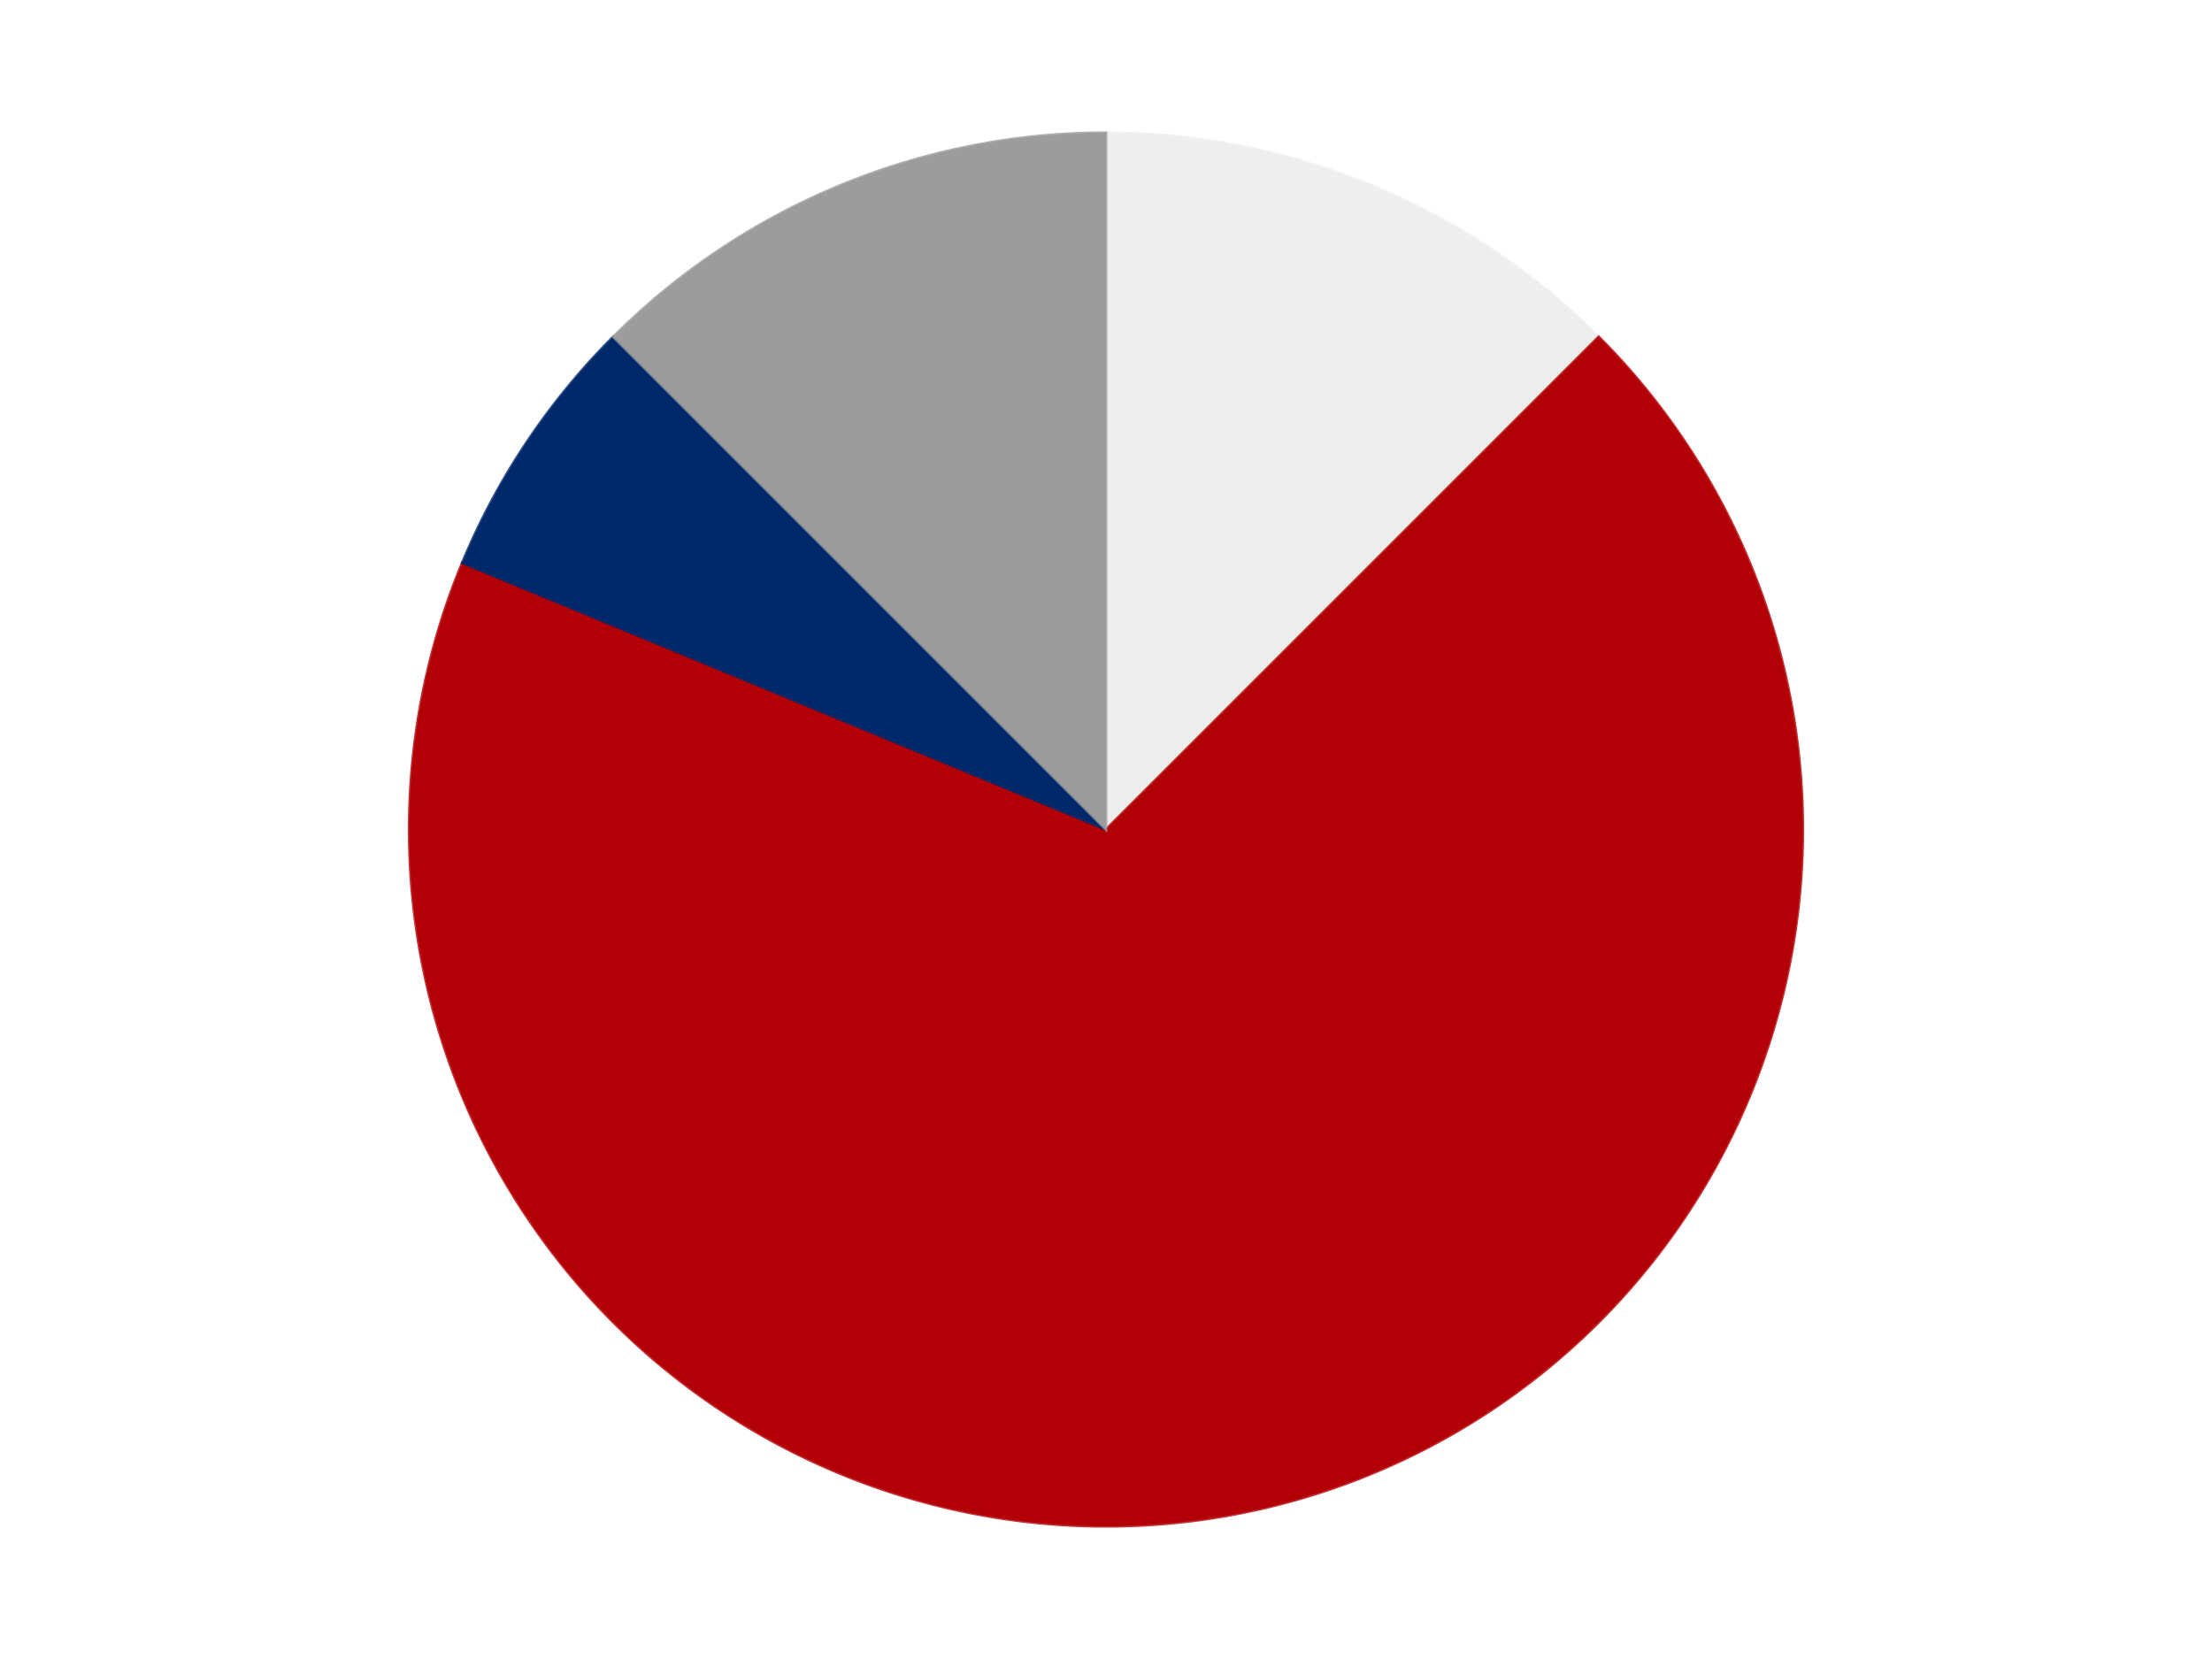
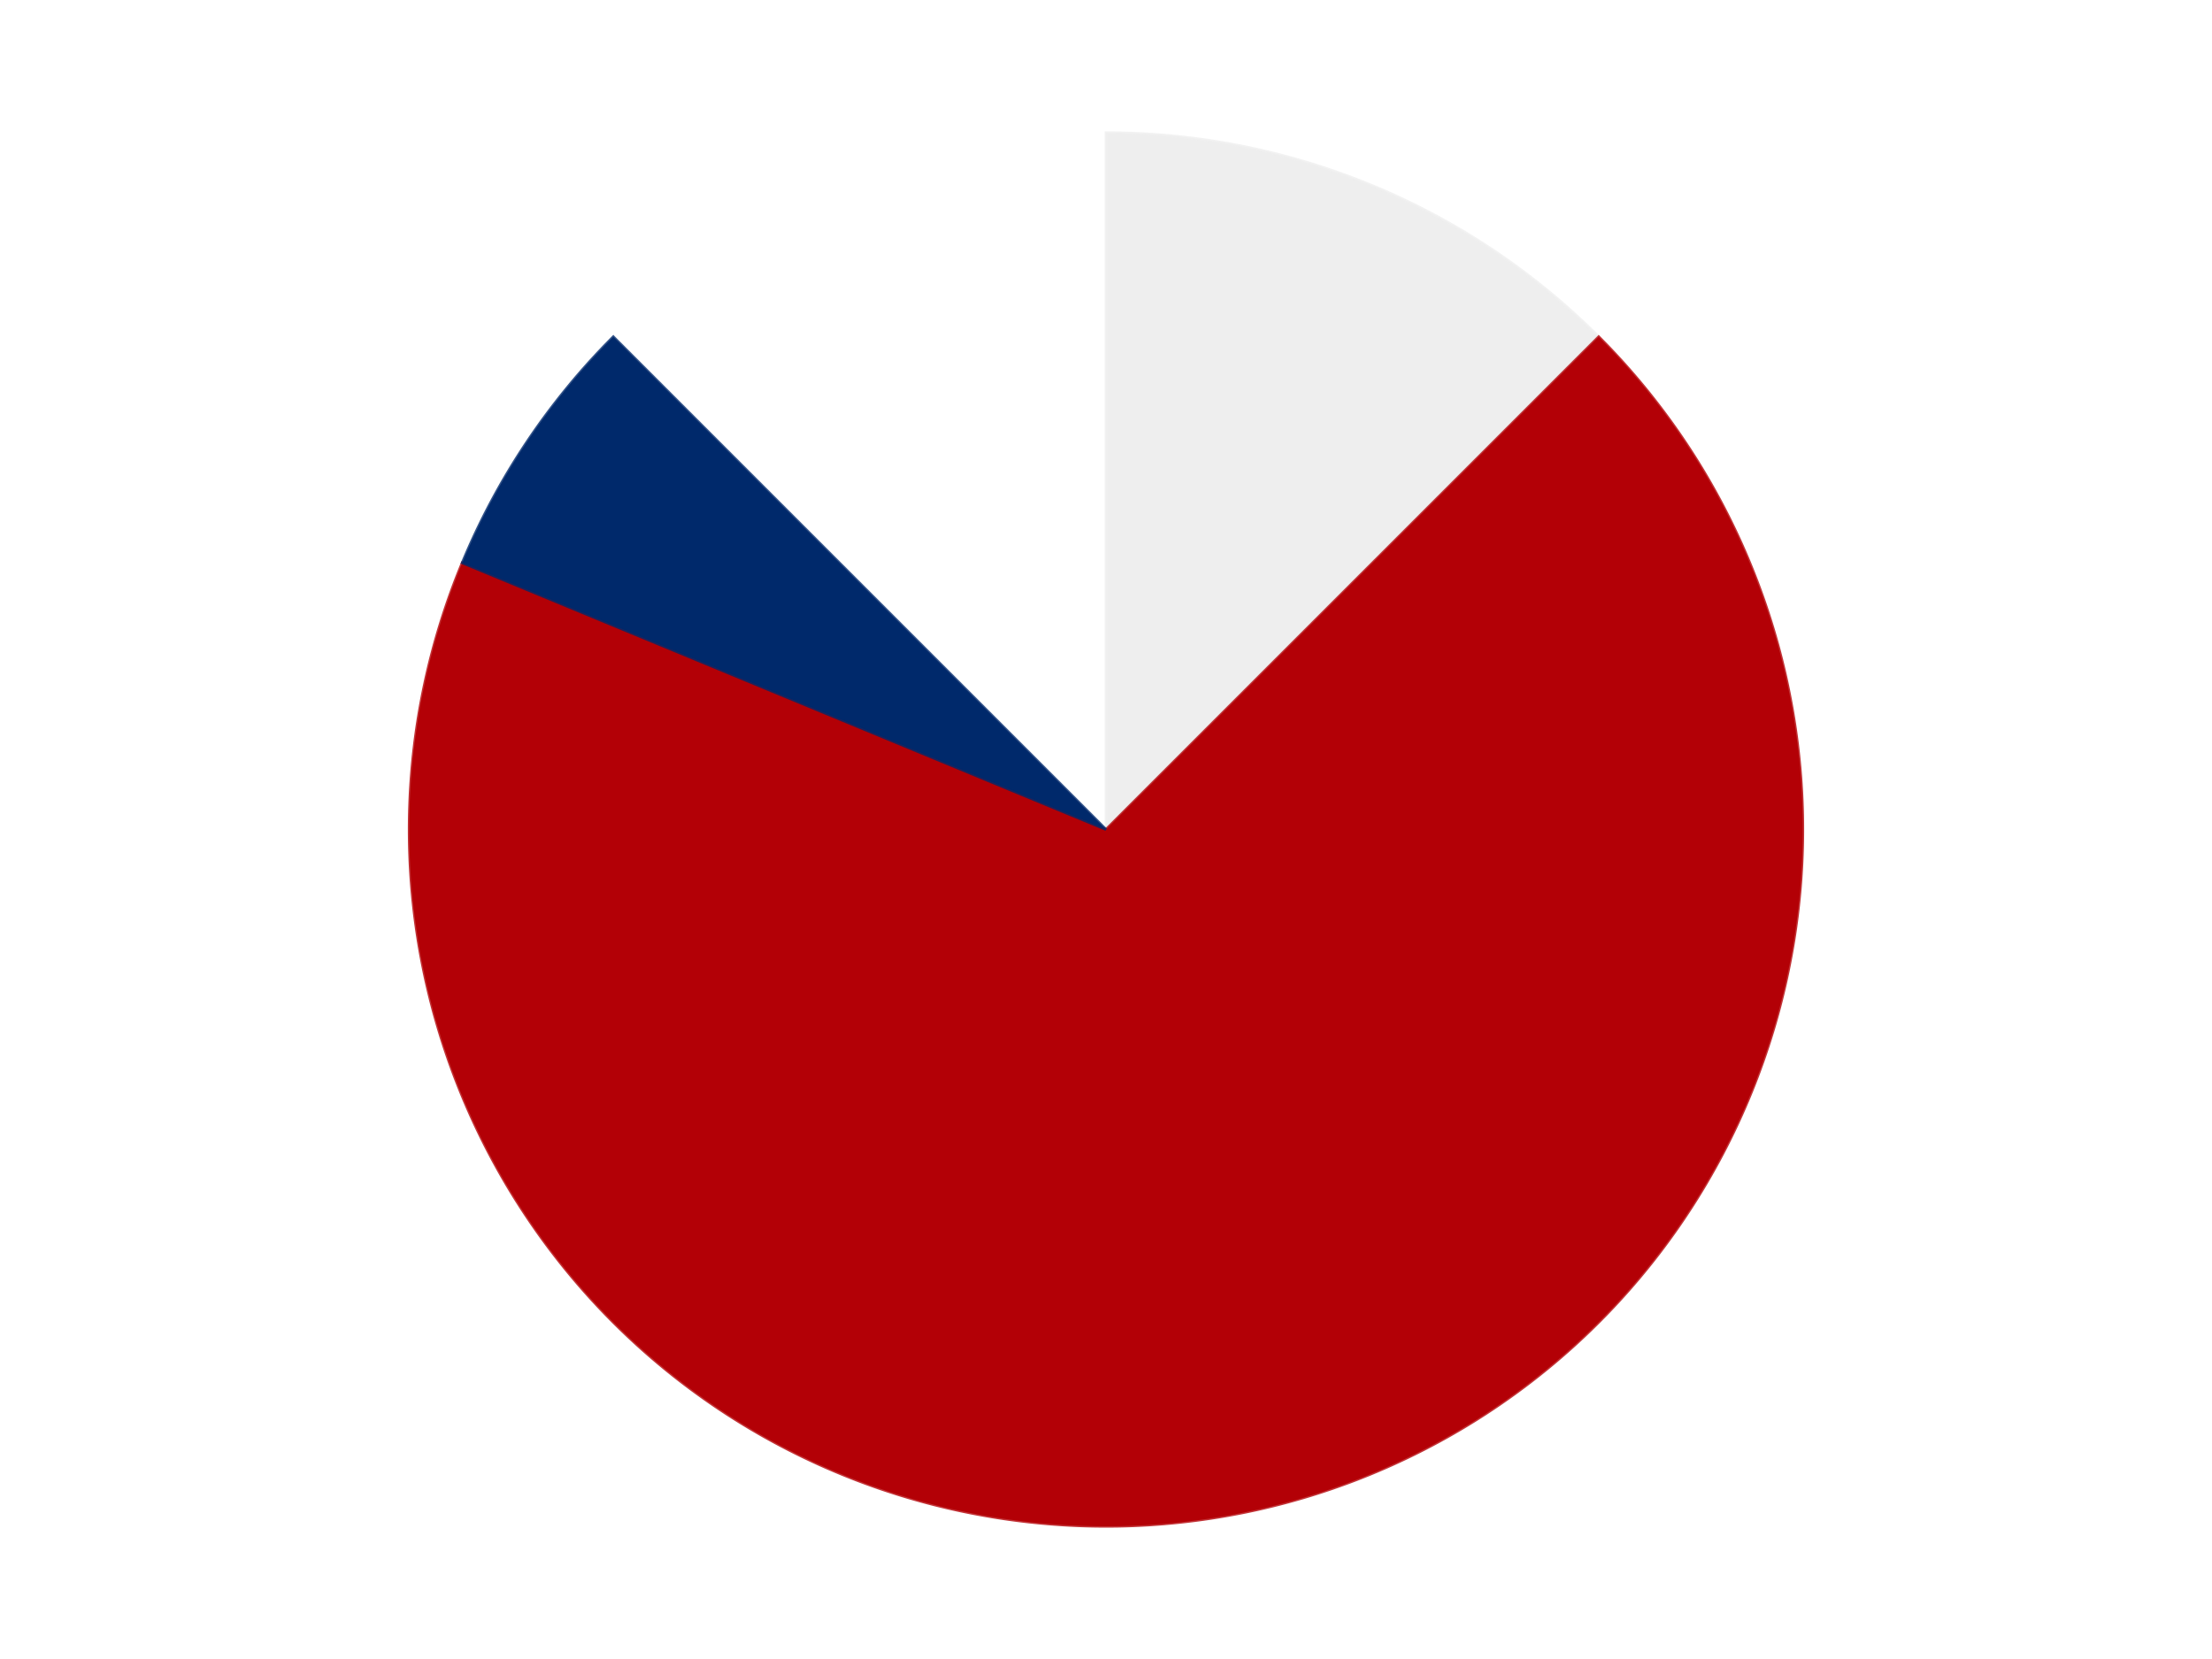
<svg xmlns="http://www.w3.org/2000/svg" xmlns:xlink="http://www.w3.org/1999/xlink" id="chart-6c8de0c1-fe70-4ef9-a4fa-ff0b15230886" class="pygal-chart" viewBox="0 0 800 600">
  <defs>
    <style type="text/css">#chart-6c8de0c1-fe70-4ef9-a4fa-ff0b15230886{-webkit-user-select:none;-webkit-font-smoothing:antialiased;font-family:Consolas,"Liberation Mono",Menlo,Courier,monospace}#chart-6c8de0c1-fe70-4ef9-a4fa-ff0b15230886 .title{font-family:Consolas,"Liberation Mono",Menlo,Courier,monospace;font-size:16px}#chart-6c8de0c1-fe70-4ef9-a4fa-ff0b15230886 .legends .legend text{font-family:Consolas,"Liberation Mono",Menlo,Courier,monospace;font-size:14px}#chart-6c8de0c1-fe70-4ef9-a4fa-ff0b15230886 .axis text{font-family:Consolas,"Liberation Mono",Menlo,Courier,monospace;font-size:10px}#chart-6c8de0c1-fe70-4ef9-a4fa-ff0b15230886 .axis text.major{font-family:Consolas,"Liberation Mono",Menlo,Courier,monospace;font-size:10px}#chart-6c8de0c1-fe70-4ef9-a4fa-ff0b15230886 .text-overlay text.value{font-family:Consolas,"Liberation Mono",Menlo,Courier,monospace;font-size:16px}#chart-6c8de0c1-fe70-4ef9-a4fa-ff0b15230886 .text-overlay text.label{font-family:Consolas,"Liberation Mono",Menlo,Courier,monospace;font-size:10px}#chart-6c8de0c1-fe70-4ef9-a4fa-ff0b15230886 .tooltip{font-family:Consolas,"Liberation Mono",Menlo,Courier,monospace;font-size:14px}#chart-6c8de0c1-fe70-4ef9-a4fa-ff0b15230886 text.no_data{font-family:Consolas,"Liberation Mono",Menlo,Courier,monospace;font-size:64px}
#chart-6c8de0c1-fe70-4ef9-a4fa-ff0b15230886{background-color:transparent}#chart-6c8de0c1-fe70-4ef9-a4fa-ff0b15230886 path,#chart-6c8de0c1-fe70-4ef9-a4fa-ff0b15230886 line,#chart-6c8de0c1-fe70-4ef9-a4fa-ff0b15230886 rect,#chart-6c8de0c1-fe70-4ef9-a4fa-ff0b15230886 circle{-webkit-transition:150ms;-moz-transition:150ms;transition:150ms}#chart-6c8de0c1-fe70-4ef9-a4fa-ff0b15230886 .graph &gt; .background{fill:transparent}#chart-6c8de0c1-fe70-4ef9-a4fa-ff0b15230886 .plot &gt; .background{fill:transparent}#chart-6c8de0c1-fe70-4ef9-a4fa-ff0b15230886 .graph{fill:rgba(0,0,0,.87)}#chart-6c8de0c1-fe70-4ef9-a4fa-ff0b15230886 text.no_data{fill:rgba(0,0,0,1)}#chart-6c8de0c1-fe70-4ef9-a4fa-ff0b15230886 .title{fill:rgba(0,0,0,1)}#chart-6c8de0c1-fe70-4ef9-a4fa-ff0b15230886 .legends .legend text{fill:rgba(0,0,0,.87)}#chart-6c8de0c1-fe70-4ef9-a4fa-ff0b15230886 .legends .legend:hover text{fill:rgba(0,0,0,1)}#chart-6c8de0c1-fe70-4ef9-a4fa-ff0b15230886 .axis .line{stroke:rgba(0,0,0,1)}#chart-6c8de0c1-fe70-4ef9-a4fa-ff0b15230886 .axis .guide.line{stroke:rgba(0,0,0,.54)}#chart-6c8de0c1-fe70-4ef9-a4fa-ff0b15230886 .axis .major.line{stroke:rgba(0,0,0,.87)}#chart-6c8de0c1-fe70-4ef9-a4fa-ff0b15230886 .axis text.major{fill:rgba(0,0,0,1)}#chart-6c8de0c1-fe70-4ef9-a4fa-ff0b15230886 .axis.y .guides:hover .guide.line,#chart-6c8de0c1-fe70-4ef9-a4fa-ff0b15230886 .line-graph .axis.x .guides:hover .guide.line,#chart-6c8de0c1-fe70-4ef9-a4fa-ff0b15230886 .stackedline-graph .axis.x .guides:hover .guide.line,#chart-6c8de0c1-fe70-4ef9-a4fa-ff0b15230886 .xy-graph .axis.x .guides:hover .guide.line{stroke:rgba(0,0,0,1)}#chart-6c8de0c1-fe70-4ef9-a4fa-ff0b15230886 .axis .guides:hover text{fill:rgba(0,0,0,1)}#chart-6c8de0c1-fe70-4ef9-a4fa-ff0b15230886 .reactive{fill-opacity:1.0;stroke-opacity:.8;stroke-width:1}#chart-6c8de0c1-fe70-4ef9-a4fa-ff0b15230886 .ci{stroke:rgba(0,0,0,.87)}#chart-6c8de0c1-fe70-4ef9-a4fa-ff0b15230886 .reactive.active,#chart-6c8de0c1-fe70-4ef9-a4fa-ff0b15230886 .active .reactive{fill-opacity:0.6;stroke-opacity:.9;stroke-width:4}#chart-6c8de0c1-fe70-4ef9-a4fa-ff0b15230886 .ci .reactive.active{stroke-width:1.5}#chart-6c8de0c1-fe70-4ef9-a4fa-ff0b15230886 .series text{fill:rgba(0,0,0,1)}#chart-6c8de0c1-fe70-4ef9-a4fa-ff0b15230886 .tooltip rect{fill:transparent;stroke:rgba(0,0,0,1);-webkit-transition:opacity 150ms;-moz-transition:opacity 150ms;transition:opacity 150ms}#chart-6c8de0c1-fe70-4ef9-a4fa-ff0b15230886 .tooltip .label{fill:rgba(0,0,0,.87)}#chart-6c8de0c1-fe70-4ef9-a4fa-ff0b15230886 .tooltip .label{fill:rgba(0,0,0,.87)}#chart-6c8de0c1-fe70-4ef9-a4fa-ff0b15230886 .tooltip .legend{font-size:.8em;fill:rgba(0,0,0,.54)}#chart-6c8de0c1-fe70-4ef9-a4fa-ff0b15230886 .tooltip .x_label{font-size:.6em;fill:rgba(0,0,0,1)}#chart-6c8de0c1-fe70-4ef9-a4fa-ff0b15230886 .tooltip .xlink{font-size:.5em;text-decoration:underline}#chart-6c8de0c1-fe70-4ef9-a4fa-ff0b15230886 .tooltip .value{font-size:1.5em}#chart-6c8de0c1-fe70-4ef9-a4fa-ff0b15230886 .bound{font-size:.5em}#chart-6c8de0c1-fe70-4ef9-a4fa-ff0b15230886 .max-value{font-size:.75em;fill:rgba(0,0,0,.54)}#chart-6c8de0c1-fe70-4ef9-a4fa-ff0b15230886 .map-element{fill:transparent;stroke:rgba(0,0,0,.54) !important}#chart-6c8de0c1-fe70-4ef9-a4fa-ff0b15230886 .map-element .reactive{fill-opacity:inherit;stroke-opacity:inherit}#chart-6c8de0c1-fe70-4ef9-a4fa-ff0b15230886 .color-0,#chart-6c8de0c1-fe70-4ef9-a4fa-ff0b15230886 .color-0 a:visited{stroke:#F44336;fill:#F44336}#chart-6c8de0c1-fe70-4ef9-a4fa-ff0b15230886 .color-1,#chart-6c8de0c1-fe70-4ef9-a4fa-ff0b15230886 .color-1 a:visited{stroke:#3F51B5;fill:#3F51B5}#chart-6c8de0c1-fe70-4ef9-a4fa-ff0b15230886 .color-2,#chart-6c8de0c1-fe70-4ef9-a4fa-ff0b15230886 .color-2 a:visited{stroke:#009688;fill:#009688}#chart-6c8de0c1-fe70-4ef9-a4fa-ff0b15230886 .color-3,#chart-6c8de0c1-fe70-4ef9-a4fa-ff0b15230886 .color-3 a:visited{stroke:#FFC107;fill:#FFC107}#chart-6c8de0c1-fe70-4ef9-a4fa-ff0b15230886 .text-overlay .color-0 text{fill:black}#chart-6c8de0c1-fe70-4ef9-a4fa-ff0b15230886 .text-overlay .color-1 text{fill:black}#chart-6c8de0c1-fe70-4ef9-a4fa-ff0b15230886 .text-overlay .color-2 text{fill:black}#chart-6c8de0c1-fe70-4ef9-a4fa-ff0b15230886 .text-overlay .color-3 text{fill:black}
#chart-6c8de0c1-fe70-4ef9-a4fa-ff0b15230886 text.no_data{text-anchor:middle}#chart-6c8de0c1-fe70-4ef9-a4fa-ff0b15230886 .guide.line{fill:none}#chart-6c8de0c1-fe70-4ef9-a4fa-ff0b15230886 .centered{text-anchor:middle}#chart-6c8de0c1-fe70-4ef9-a4fa-ff0b15230886 .title{text-anchor:middle}#chart-6c8de0c1-fe70-4ef9-a4fa-ff0b15230886 .legends .legend text{fill-opacity:1}#chart-6c8de0c1-fe70-4ef9-a4fa-ff0b15230886 .axis.x text{text-anchor:middle}#chart-6c8de0c1-fe70-4ef9-a4fa-ff0b15230886 .axis.x:not(.web) text[transform]{text-anchor:start}#chart-6c8de0c1-fe70-4ef9-a4fa-ff0b15230886 .axis.x:not(.web) text[transform].backwards{text-anchor:end}#chart-6c8de0c1-fe70-4ef9-a4fa-ff0b15230886 .axis.y text{text-anchor:end}#chart-6c8de0c1-fe70-4ef9-a4fa-ff0b15230886 .axis.y text[transform].backwards{text-anchor:start}#chart-6c8de0c1-fe70-4ef9-a4fa-ff0b15230886 .axis.y2 text{text-anchor:start}#chart-6c8de0c1-fe70-4ef9-a4fa-ff0b15230886 .axis.y2 text[transform].backwards{text-anchor:end}#chart-6c8de0c1-fe70-4ef9-a4fa-ff0b15230886 .axis .guide.line{stroke-dasharray:4,4;stroke:black}#chart-6c8de0c1-fe70-4ef9-a4fa-ff0b15230886 .axis .major.guide.line{stroke-dasharray:6,6;stroke:black}#chart-6c8de0c1-fe70-4ef9-a4fa-ff0b15230886 .horizontal .axis.y .guide.line,#chart-6c8de0c1-fe70-4ef9-a4fa-ff0b15230886 .horizontal .axis.y2 .guide.line,#chart-6c8de0c1-fe70-4ef9-a4fa-ff0b15230886 .vertical .axis.x .guide.line{opacity:0}#chart-6c8de0c1-fe70-4ef9-a4fa-ff0b15230886 .horizontal .axis.always_show .guide.line,#chart-6c8de0c1-fe70-4ef9-a4fa-ff0b15230886 .vertical .axis.always_show .guide.line{opacity:1 !important}#chart-6c8de0c1-fe70-4ef9-a4fa-ff0b15230886 .axis.y .guides:hover .guide.line,#chart-6c8de0c1-fe70-4ef9-a4fa-ff0b15230886 .axis.y2 .guides:hover .guide.line,#chart-6c8de0c1-fe70-4ef9-a4fa-ff0b15230886 .axis.x .guides:hover .guide.line{opacity:1}#chart-6c8de0c1-fe70-4ef9-a4fa-ff0b15230886 .axis .guides:hover text{opacity:1}#chart-6c8de0c1-fe70-4ef9-a4fa-ff0b15230886 .nofill{fill:none}#chart-6c8de0c1-fe70-4ef9-a4fa-ff0b15230886 .subtle-fill{fill-opacity:.2}#chart-6c8de0c1-fe70-4ef9-a4fa-ff0b15230886 .dot{stroke-width:1px;fill-opacity:1;stroke-opacity:1}#chart-6c8de0c1-fe70-4ef9-a4fa-ff0b15230886 .dot.active{stroke-width:5px}#chart-6c8de0c1-fe70-4ef9-a4fa-ff0b15230886 .dot.negative{fill:transparent}#chart-6c8de0c1-fe70-4ef9-a4fa-ff0b15230886 text,#chart-6c8de0c1-fe70-4ef9-a4fa-ff0b15230886 tspan{stroke:none !important}#chart-6c8de0c1-fe70-4ef9-a4fa-ff0b15230886 .series text.active{opacity:1}#chart-6c8de0c1-fe70-4ef9-a4fa-ff0b15230886 .tooltip rect{fill-opacity:.95;stroke-width:.5}#chart-6c8de0c1-fe70-4ef9-a4fa-ff0b15230886 .tooltip text{fill-opacity:1}#chart-6c8de0c1-fe70-4ef9-a4fa-ff0b15230886 .showable{visibility:hidden}#chart-6c8de0c1-fe70-4ef9-a4fa-ff0b15230886 .showable.shown{visibility:visible}#chart-6c8de0c1-fe70-4ef9-a4fa-ff0b15230886 .gauge-background{fill:rgba(229,229,229,1);stroke:none}#chart-6c8de0c1-fe70-4ef9-a4fa-ff0b15230886 .bg-lines{stroke:transparent;stroke-width:2px}</style>
    <script type="text/javascript">window.pygal = window.pygal || {};window.pygal.config = window.pygal.config || {};window.pygal.config['6c8de0c1-fe70-4ef9-a4fa-ff0b15230886'] = {"allow_interruptions": false, "box_mode": "extremes", "classes": ["pygal-chart"], "css": ["file://style.css", "file://graph.css"], "defs": [], "disable_xml_declaration": false, "dots_size": 2.5, "dynamic_print_values": false, "explicit_size": false, "fill": false, "force_uri_protocol": "https", "formatter": null, "half_pie": false, "height": 600, "include_x_axis": false, "inner_radius": 0, "interpolate": null, "interpolation_parameters": {}, "interpolation_precision": 250, "inverse_y_axis": false, "js": ["//kozea.github.io/pygal.js/2.0.x/pygal-tooltips.min.js"], "legend_at_bottom": false, "legend_at_bottom_columns": null, "legend_box_size": 12, "logarithmic": false, "margin": 20, "margin_bottom": null, "margin_left": null, "margin_right": null, "margin_top": null, "max_scale": 16, "min_scale": 4, "missing_value_fill_truncation": "x", "no_data_text": "No data", "no_prefix": false, "order_min": null, "pretty_print": false, "print_labels": false, "print_values": false, "print_values_position": "center", "print_zeroes": true, "range": null, "rounded_bars": null, "secondary_range": null, "show_dots": true, "show_legend": false, "show_minor_x_labels": true, "show_minor_y_labels": true, "show_only_major_dots": false, "show_x_guides": false, "show_x_labels": true, "show_y_guides": true, "show_y_labels": true, "spacing": 10, "stack_from_top": false, "strict": false, "stroke": true, "stroke_style": null, "style": {"background": "transparent", "ci_colors": [], "colors": ["#F44336", "#3F51B5", "#009688", "#FFC107", "#FF5722", "#9C27B0", "#03A9F4", "#8BC34A", "#FF9800", "#E91E63", "#2196F3", "#4CAF50", "#FFEB3B", "#673AB7", "#00BCD4", "#CDDC39", "#9E9E9E", "#607D8B"], "dot_opacity": "1", "font_family": "Consolas, \"Liberation Mono\", Menlo, Courier, monospace", "foreground": "rgba(0, 0, 0, .87)", "foreground_strong": "rgba(0, 0, 0, 1)", "foreground_subtle": "rgba(0, 0, 0, .54)", "guide_stroke_color": "black", "guide_stroke_dasharray": "4,4", "label_font_family": "Consolas, \"Liberation Mono\", Menlo, Courier, monospace", "label_font_size": 10, "legend_font_family": "Consolas, \"Liberation Mono\", Menlo, Courier, monospace", "legend_font_size": 14, "major_guide_stroke_color": "black", "major_guide_stroke_dasharray": "6,6", "major_label_font_family": "Consolas, \"Liberation Mono\", Menlo, Courier, monospace", "major_label_font_size": 10, "no_data_font_family": "Consolas, \"Liberation Mono\", Menlo, Courier, monospace", "no_data_font_size": 64, "opacity": "1.0", "opacity_hover": "0.6", "plot_background": "transparent", "stroke_opacity": ".8", "stroke_opacity_hover": ".9", "stroke_width": "1", "stroke_width_hover": "4", "title_font_family": "Consolas, \"Liberation Mono\", Menlo, Courier, monospace", "title_font_size": 16, "tooltip_font_family": "Consolas, \"Liberation Mono\", Menlo, Courier, monospace", "tooltip_font_size": 14, "transition": "150ms", "value_background": "rgba(229, 229, 229, 1)", "value_colors": [], "value_font_family": "Consolas, \"Liberation Mono\", Menlo, Courier, monospace", "value_font_size": 16, "value_label_font_family": "Consolas, \"Liberation Mono\", Menlo, Courier, monospace", "value_label_font_size": 10}, "title": null, "tooltip_border_radius": 0, "tooltip_fancy_mode": true, "truncate_label": null, "truncate_legend": null, "width": 800, "x_label_rotation": 0, "x_labels": null, "x_labels_major": null, "x_labels_major_count": null, "x_labels_major_every": null, "x_title": null, "xrange": null, "y_label_rotation": 0, "y_labels": null, "y_labels_major": null, "y_labels_major_count": null, "y_labels_major_every": null, "y_title": null, "zero": 0, "legends": ["Trans-Clear", "Red", "Trans-Dark Blue", "Light Gray"]}</script>
    <script type="text/javascript" xlink:href="https://kozea.github.io/pygal.js/2.0.x/pygal-tooltips.min.js" />
  </defs>
  <title>Pygal</title>
  <g class="graph pie-graph vertical">
    <rect x="0" y="0" width="800" height="600" class="background" />
    <g transform="translate(20, 20)" class="plot">
      <rect x="0" y="0" width="760" height="560" class="background" />
      <g class="series serie-0 color-0">
        <g class="slices">
          <g class="slice" style="fill: #EEEEEE; stroke: #EEEEEE">
            <path d="M380 28 A252 252 0 0 1 558.191 101.809 L380 280 A0 0 0 0 0 380 280 z" class="slice reactive tooltip-trigger" />
            <desc class="value">2</desc>
            <desc class="x centered">428.21811247800133</desc>
            <desc class="y centered">163.59117890357788</desc>
          </g>
        </g>
      </g>
      <g class="series serie-1 color-1">
        <g class="slices">
          <g class="slice" style="fill: #B30006; stroke: #B30006">
            <path d="M558.191 101.809 A252 252 0 1 1 147.182 183.564 L380 280 A0 0 0 1 0 380 280 z" class="slice reactive tooltip-trigger" />
            <desc class="value">11</desc>
            <desc class="x centered">404.5813805740322</desc>
            <desc class="y centered">403.578945330807</desc>
          </g>
        </g>
      </g>
      <g class="series serie-2 color-2">
        <g class="slices">
          <g class="slice" style="fill: #00296B; stroke: #00296B">
            <path d="M147.182 183.564 A252 252 0 0 1 201.809 101.809 L380 280 A0 0 0 0 0 380 280 z" class="slice reactive tooltip-trigger" />
            <desc class="value">1</desc>
            <desc class="x centered">275.23482884987925</desc>
            <desc class="y centered">209.99815063953017</desc>
          </g>
        </g>
      </g>
      <g class="series serie-3 color-3">
        <g class="slices">
          <g class="slice" style="fill: #9C9C9C; stroke: #9C9C9C">
-             <path d="M201.809 101.809 A252 252 0 0 1 380 28 L380 280 A0 0 0 0 0 380 280 z" class="slice reactive tooltip-trigger" />
            <desc class="value">2</desc>
            <desc class="x centered">331.7818875219986</desc>
            <desc class="y centered">163.59117890357788</desc>
          </g>
        </g>
      </g>
    </g>
    <g class="titles" />
    <g transform="translate(20, 20)" class="plot overlay">
      <g class="series serie-0 color-0" />
      <g class="series serie-1 color-1" />
      <g class="series serie-2 color-2" />
      <g class="series serie-3 color-3" />
    </g>
    <g transform="translate(20, 20)" class="plot text-overlay">
      <g class="series serie-0 color-0" />
      <g class="series serie-1 color-1" />
      <g class="series serie-2 color-2" />
      <g class="series serie-3 color-3" />
    </g>
    <g transform="translate(20, 20)" class="plot tooltip-overlay">
      <g transform="translate(0 0)" style="opacity: 0" class="tooltip">
        <rect rx="0" ry="0" width="0" height="0" class="tooltip-box" />
        <g class="text" />
      </g>
    </g>
  </g>
</svg>